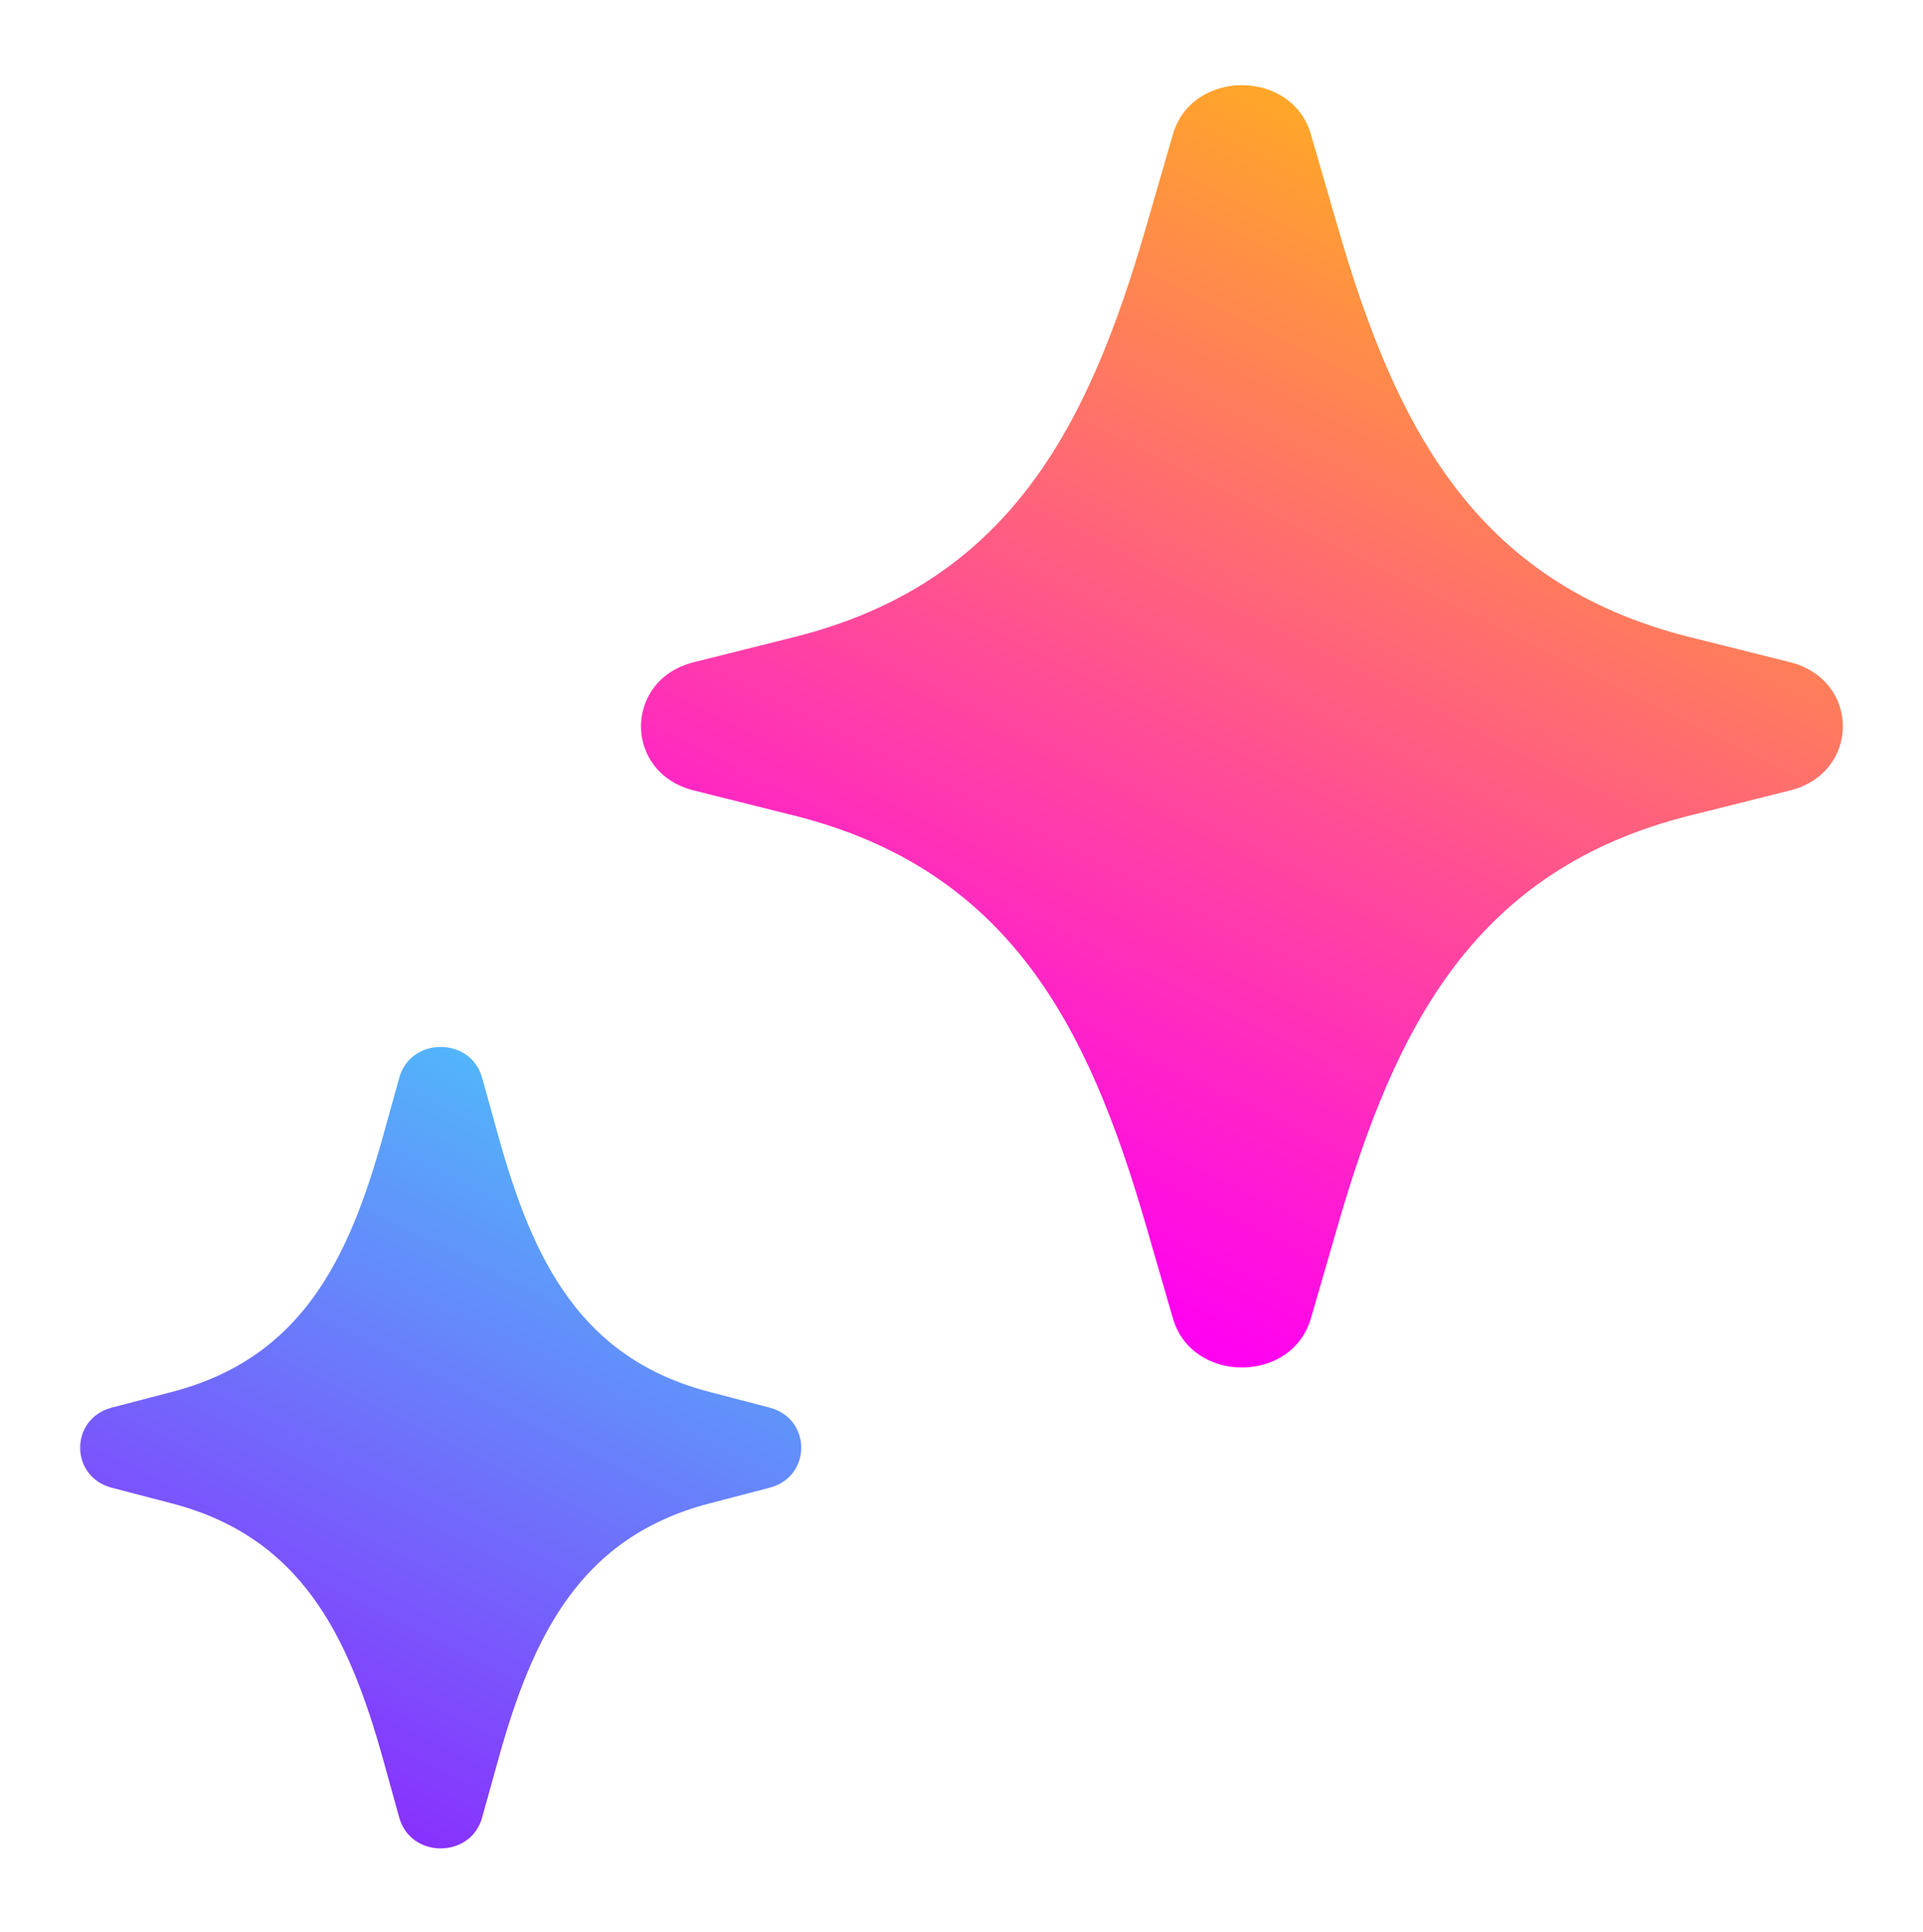
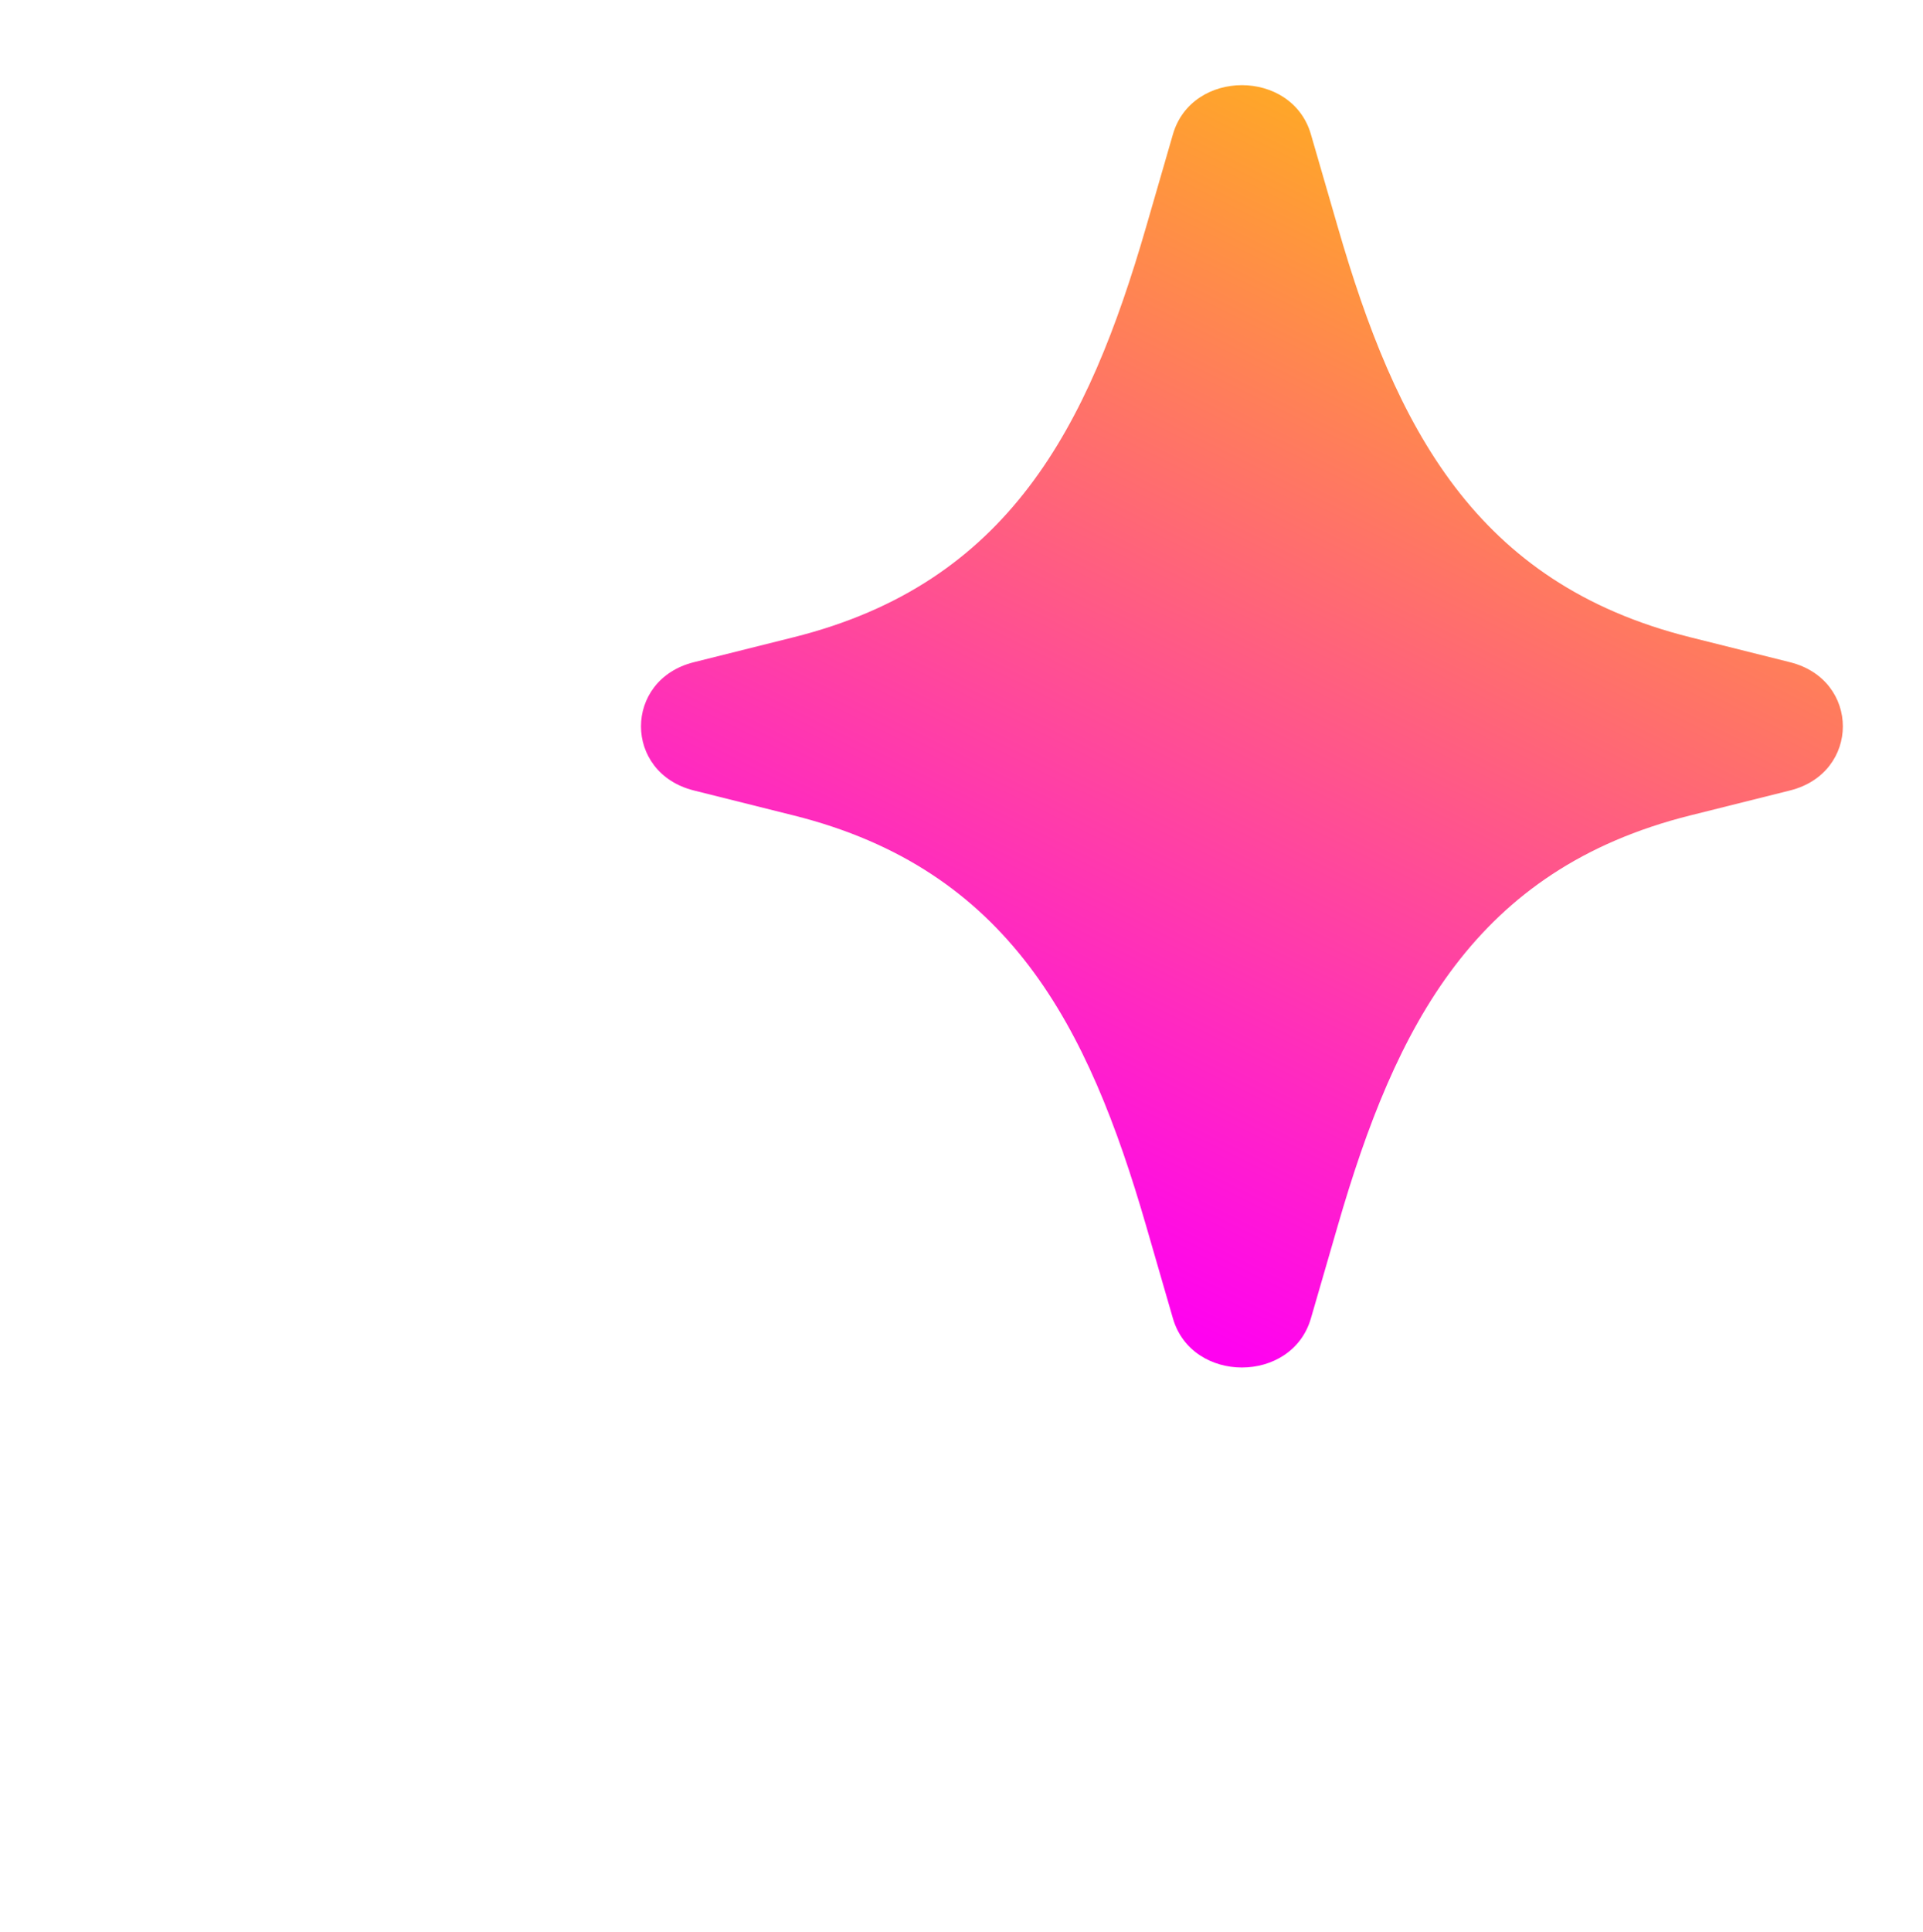
<svg xmlns="http://www.w3.org/2000/svg" width="230" height="231" fill="none">
  <path fill-rule="evenodd" clip-rule="evenodd" d="M156.791 16.06c-2.27-7.836-14.234-7.836-16.504 0l-3.214 11.099c-6.931 23.914-16.403 42.594-42.138 49.033L82.99 79.181c-8.433 2.11-8.433 13.227 0 15.337l11.944 2.988c25.735 6.439 35.207 25.12 42.138 49.034l3.214 11.099c2.27 7.836 14.234 7.836 16.504 0l3.218-11.099c6.927-23.914 16.403-42.595 42.138-49.034l11.944-2.988c8.433-2.11 8.433-13.228 0-15.337l-11.944-2.989c-25.735-6.439-35.211-25.119-42.138-49.033l-3.218-11.1z" fill="url(#prefix__paint0_linear_2037_1689)" />
-   <path fill-rule="evenodd" clip-rule="evenodd" d="M57.66 128.857c-1.362-4.897-8.54-4.897-9.903 0l-1.928 6.937c-4.159 14.947-9.842 26.622-25.283 30.646l-7.166 1.868c-5.06 1.319-5.06 8.267 0 9.585l7.166 1.868c15.441 4.025 21.124 15.7 25.283 30.646l1.928 6.937c1.362 4.898 8.541 4.898 9.903 0l1.93-6.937c4.157-14.946 9.843-26.621 25.284-30.646l7.166-1.868c5.06-1.318 5.06-8.266 0-9.585l-7.166-1.868c-15.441-4.024-21.127-15.699-25.283-30.646l-1.93-6.937z" fill="url(#prefix__paint1_linear_2037_1689)" />
  <defs>
    <linearGradient id="prefix__paint0_linear_2037_1689" x1="147.199" y1="161.6" x2="220.799" y2="14.4" gradientUnits="userSpaceOnUse">
      <stop stop-color="#FF02F0" />
      <stop offset="1" stop-color="#FFC800" />
    </linearGradient>
    <linearGradient id="prefix__paint1_linear_2037_1689" x1="50.602" y1="221.401" x2="96.602" y2="129.401" gradientUnits="userSpaceOnUse">
      <stop stop-color="#8930FD" />
      <stop offset="1" stop-color="#49CCF9" />
    </linearGradient>
  </defs>
</svg>